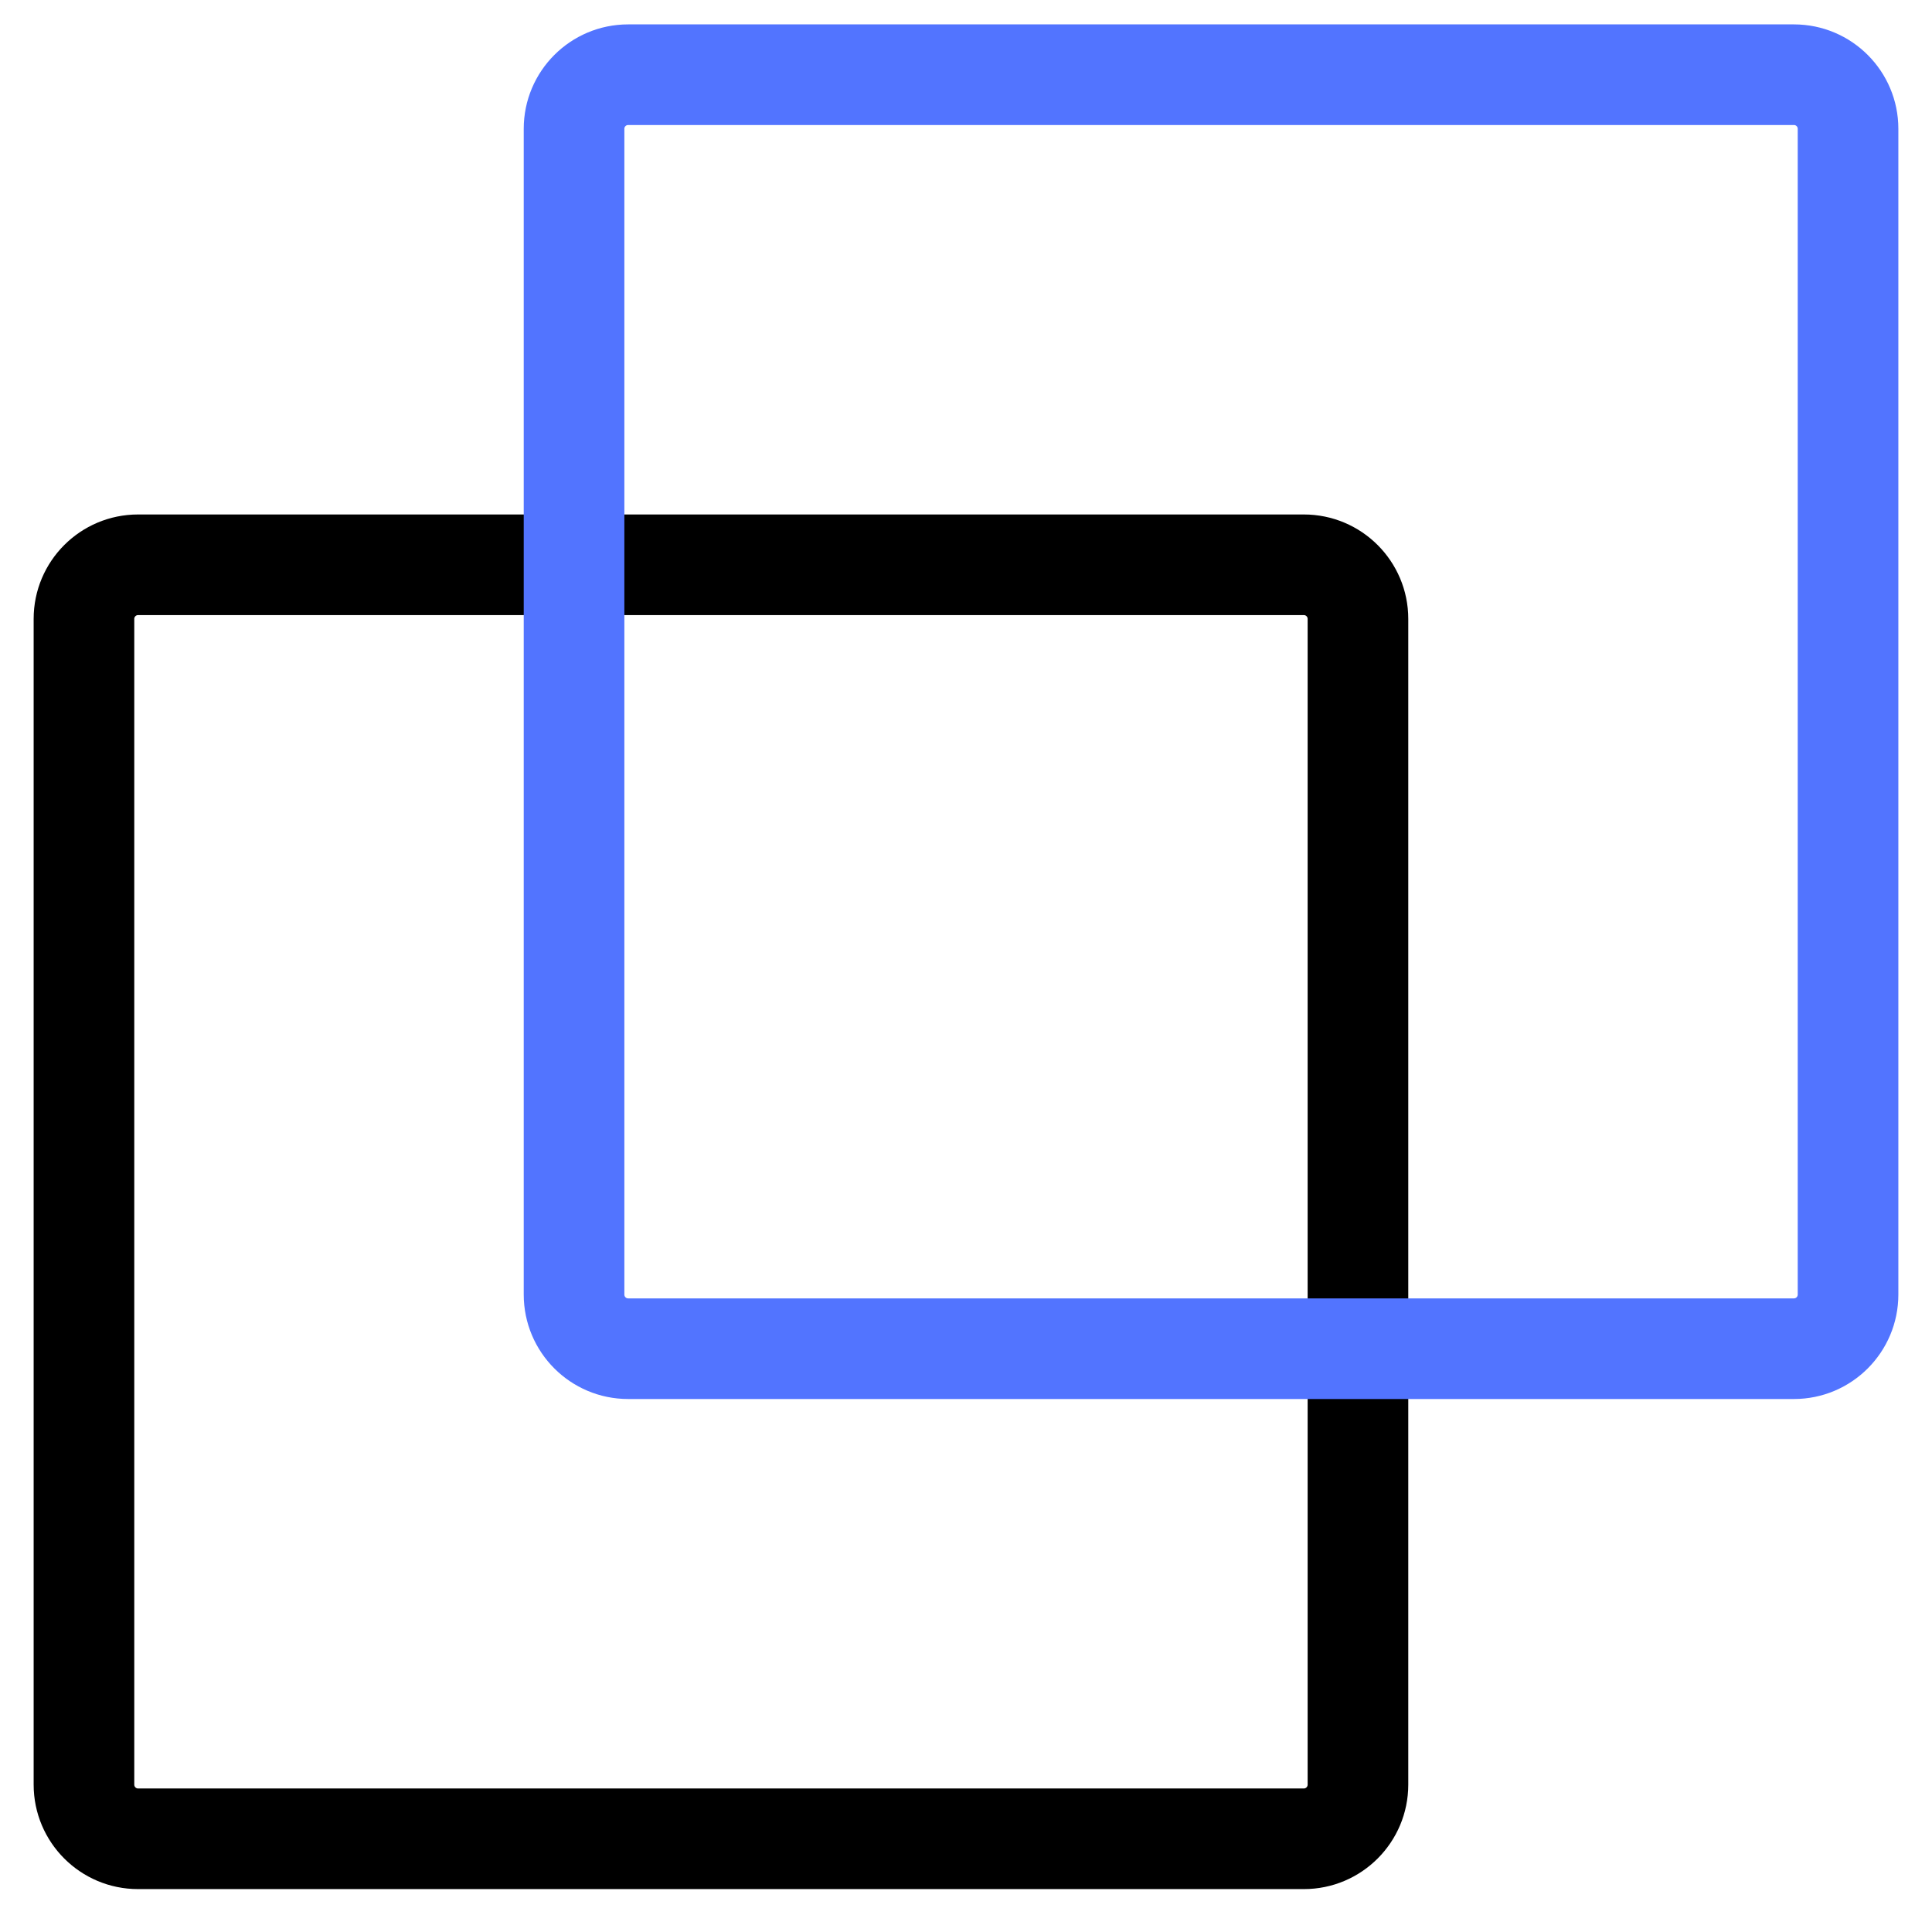
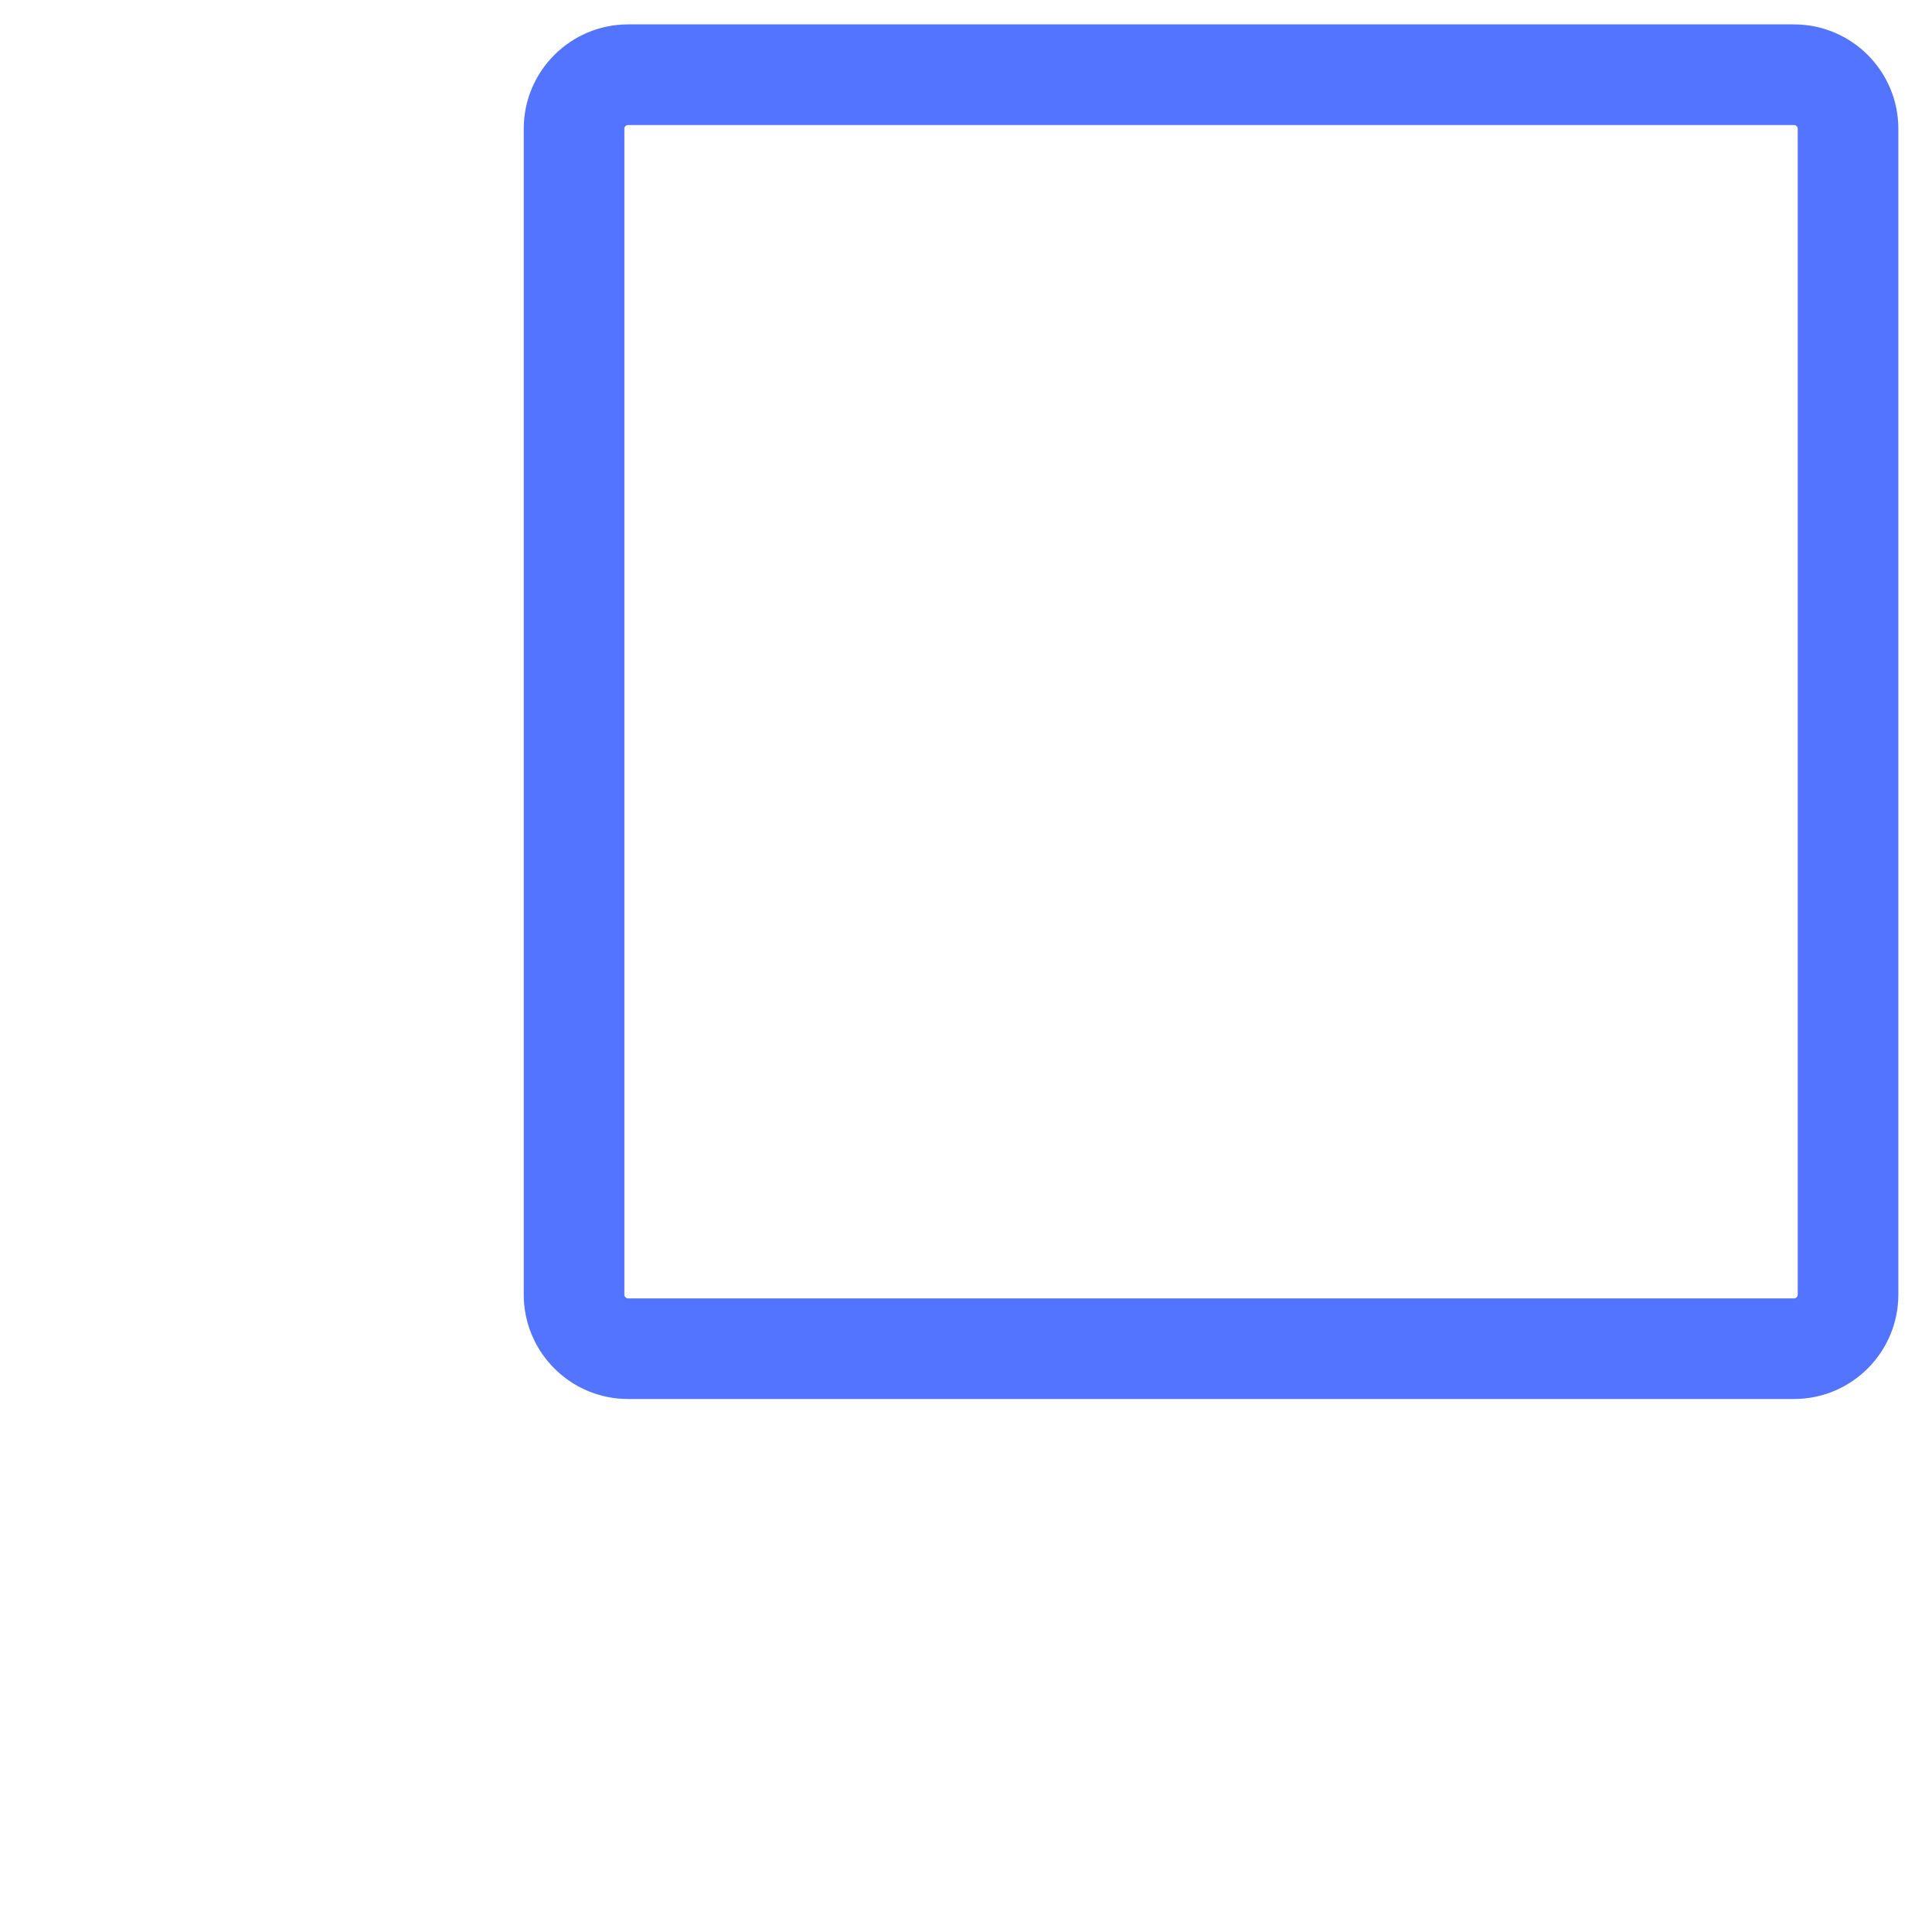
<svg xmlns="http://www.w3.org/2000/svg" width="24" height="24" viewBox="0 0 24 24" fill="none">
  <g id="Icons">
-     <path id="Vector (Stroke)" fill-rule="evenodd" clip-rule="evenodd" d="M0.668 7.688C0.668 7.11 1.137 6.641 1.715 6.641H16.197C16.775 6.641 17.244 7.11 17.244 7.688V22.169C17.244 22.748 16.775 23.217 16.197 23.217H1.715C1.137 23.217 0.668 22.748 0.668 22.169V7.688ZM1.715 7.391C1.551 7.391 1.418 7.524 1.418 7.688V22.169C1.418 22.334 1.551 22.467 1.715 22.467H16.197C16.361 22.467 16.494 22.334 16.494 22.169V7.688C16.494 7.524 16.361 7.391 16.197 7.391H1.715Z" fill="black" stroke="black" stroke-width="0.5" />
    <path id="Vector (Stroke)_2" fill-rule="evenodd" clip-rule="evenodd" d="M6.756 1.6C6.756 1.022 7.225 0.553 7.803 0.553H22.285C22.863 0.553 23.332 1.022 23.332 1.6V16.081C23.332 16.66 22.863 17.129 22.285 17.129H7.803C7.225 17.129 6.756 16.66 6.756 16.081V1.6ZM7.803 1.303C7.639 1.303 7.506 1.436 7.506 1.6V16.081C7.506 16.246 7.639 16.379 7.803 16.379H22.285C22.449 16.379 22.582 16.246 22.582 16.081V1.6C22.582 1.436 22.449 1.303 22.285 1.303H7.803Z" fill="#5274FF" stroke="#5274FF" stroke-width="0.5" />
  </g>
</svg>